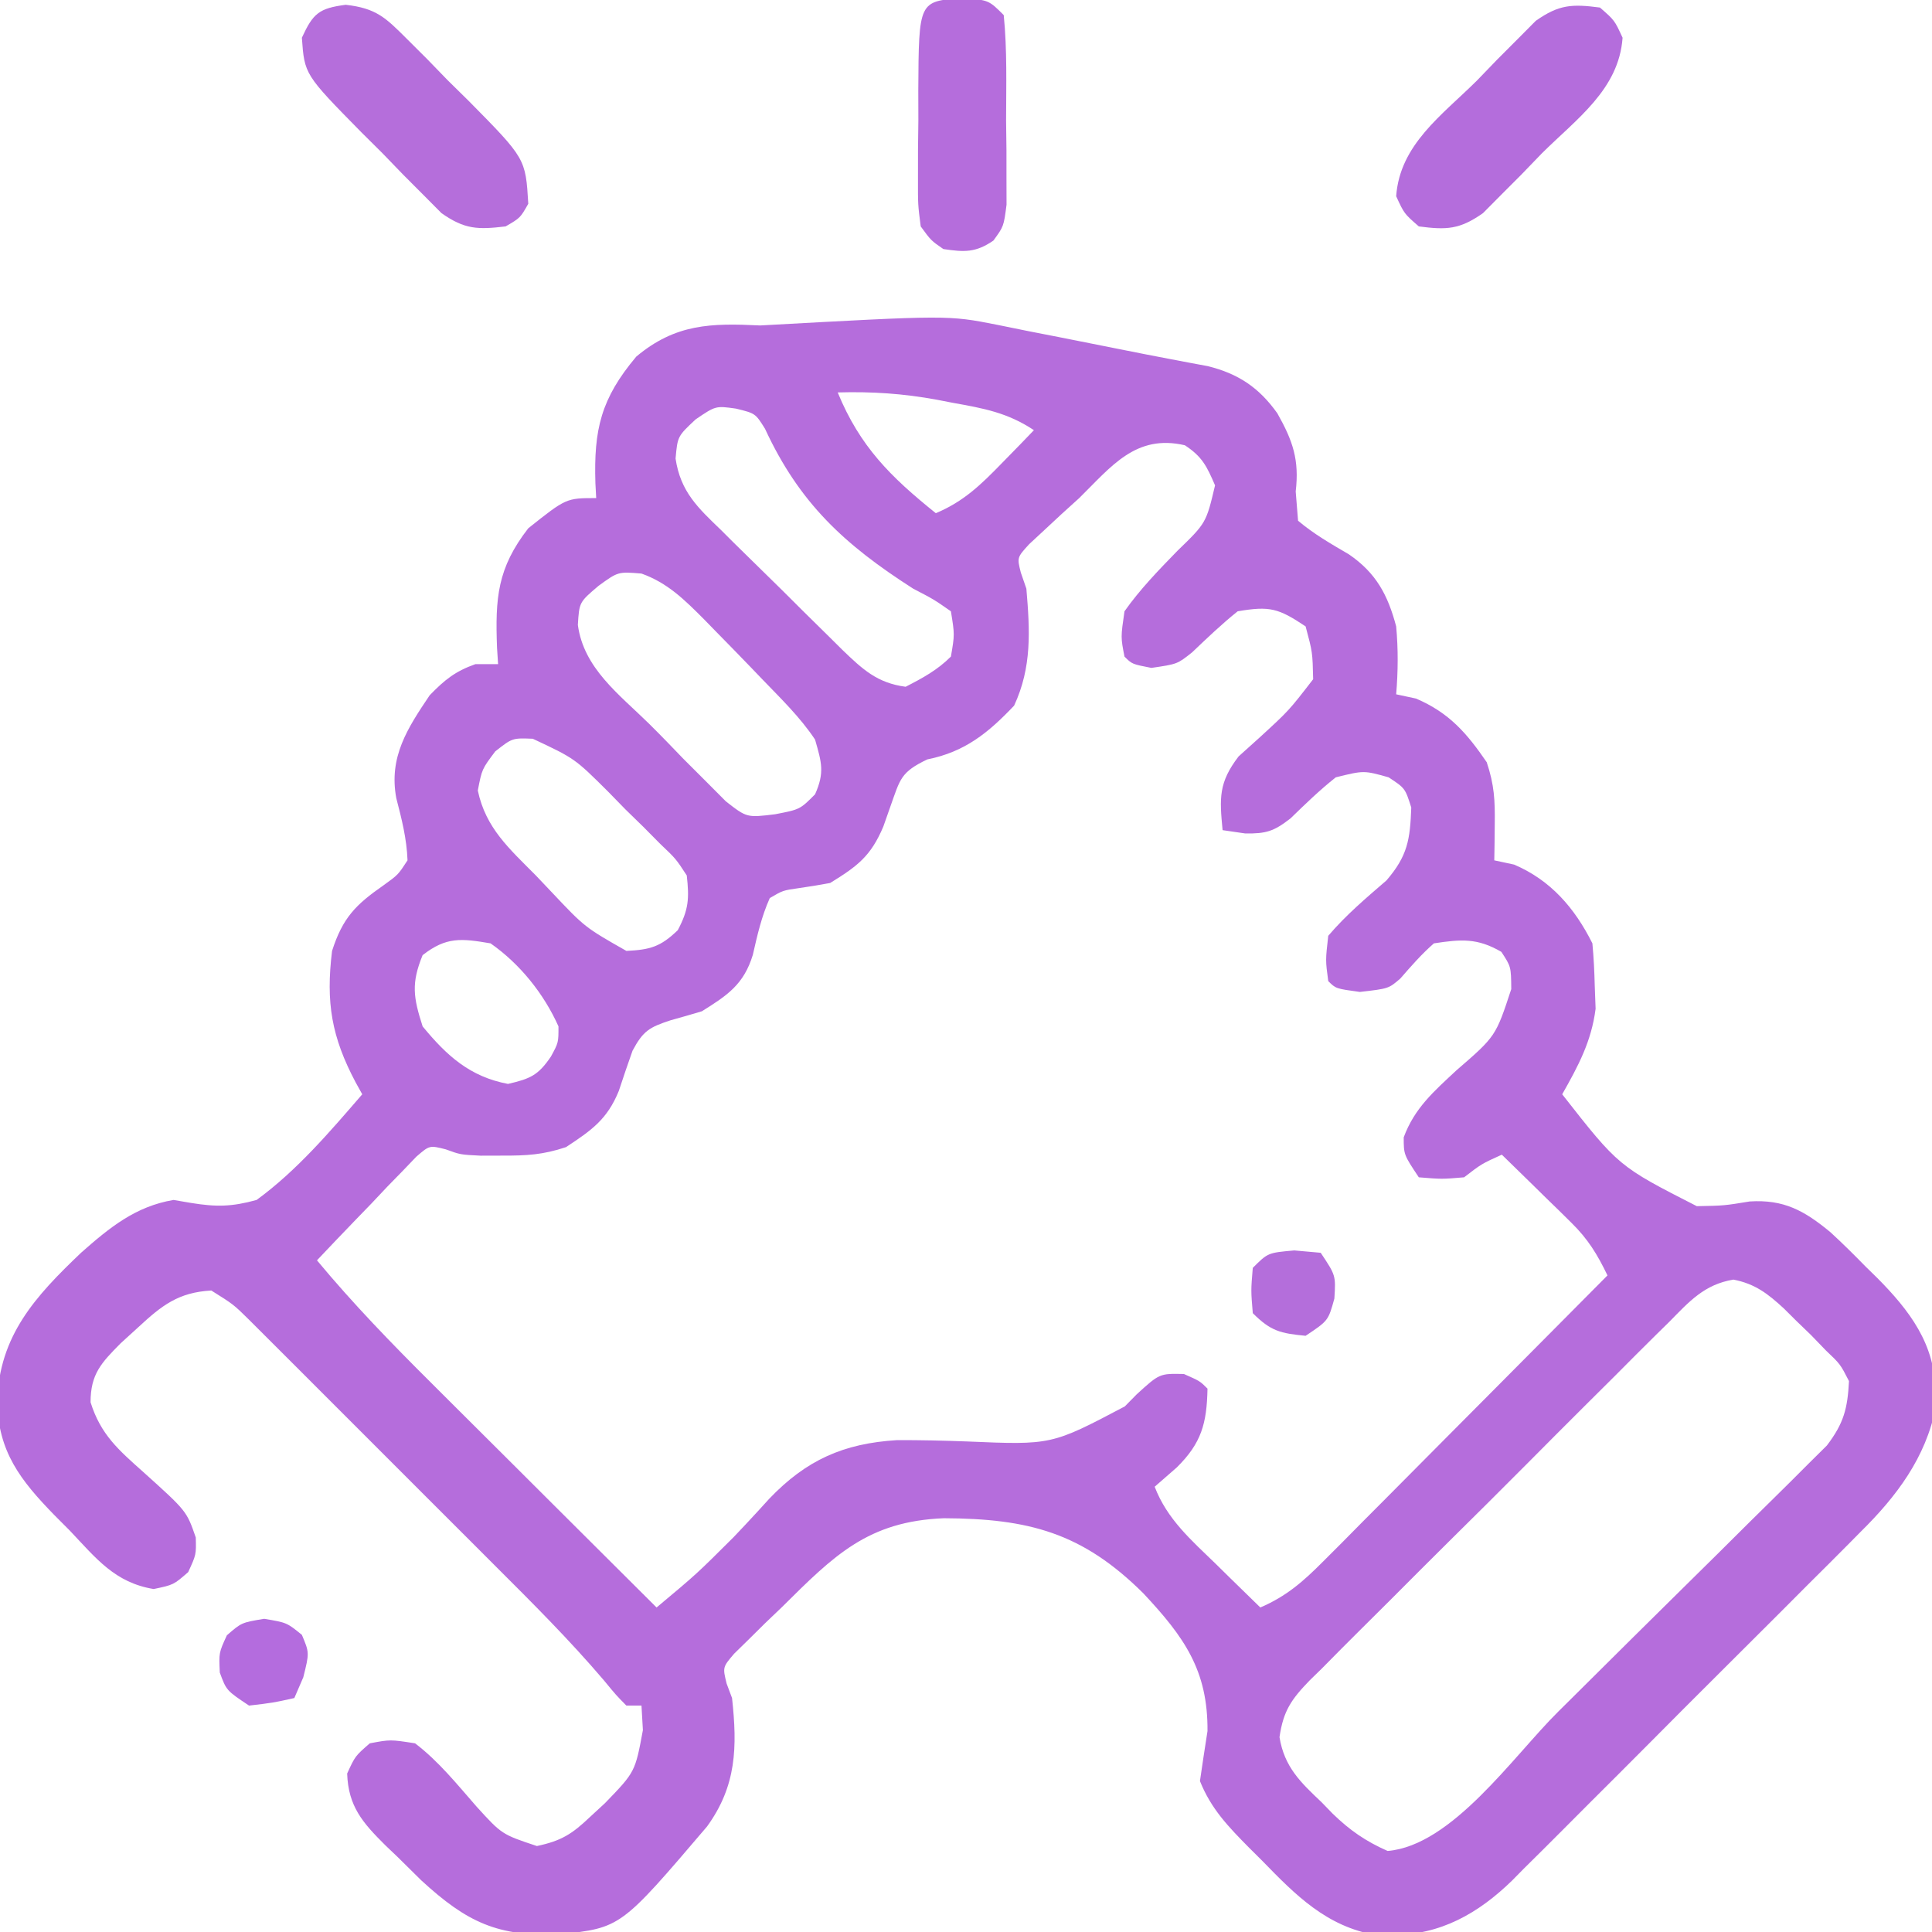
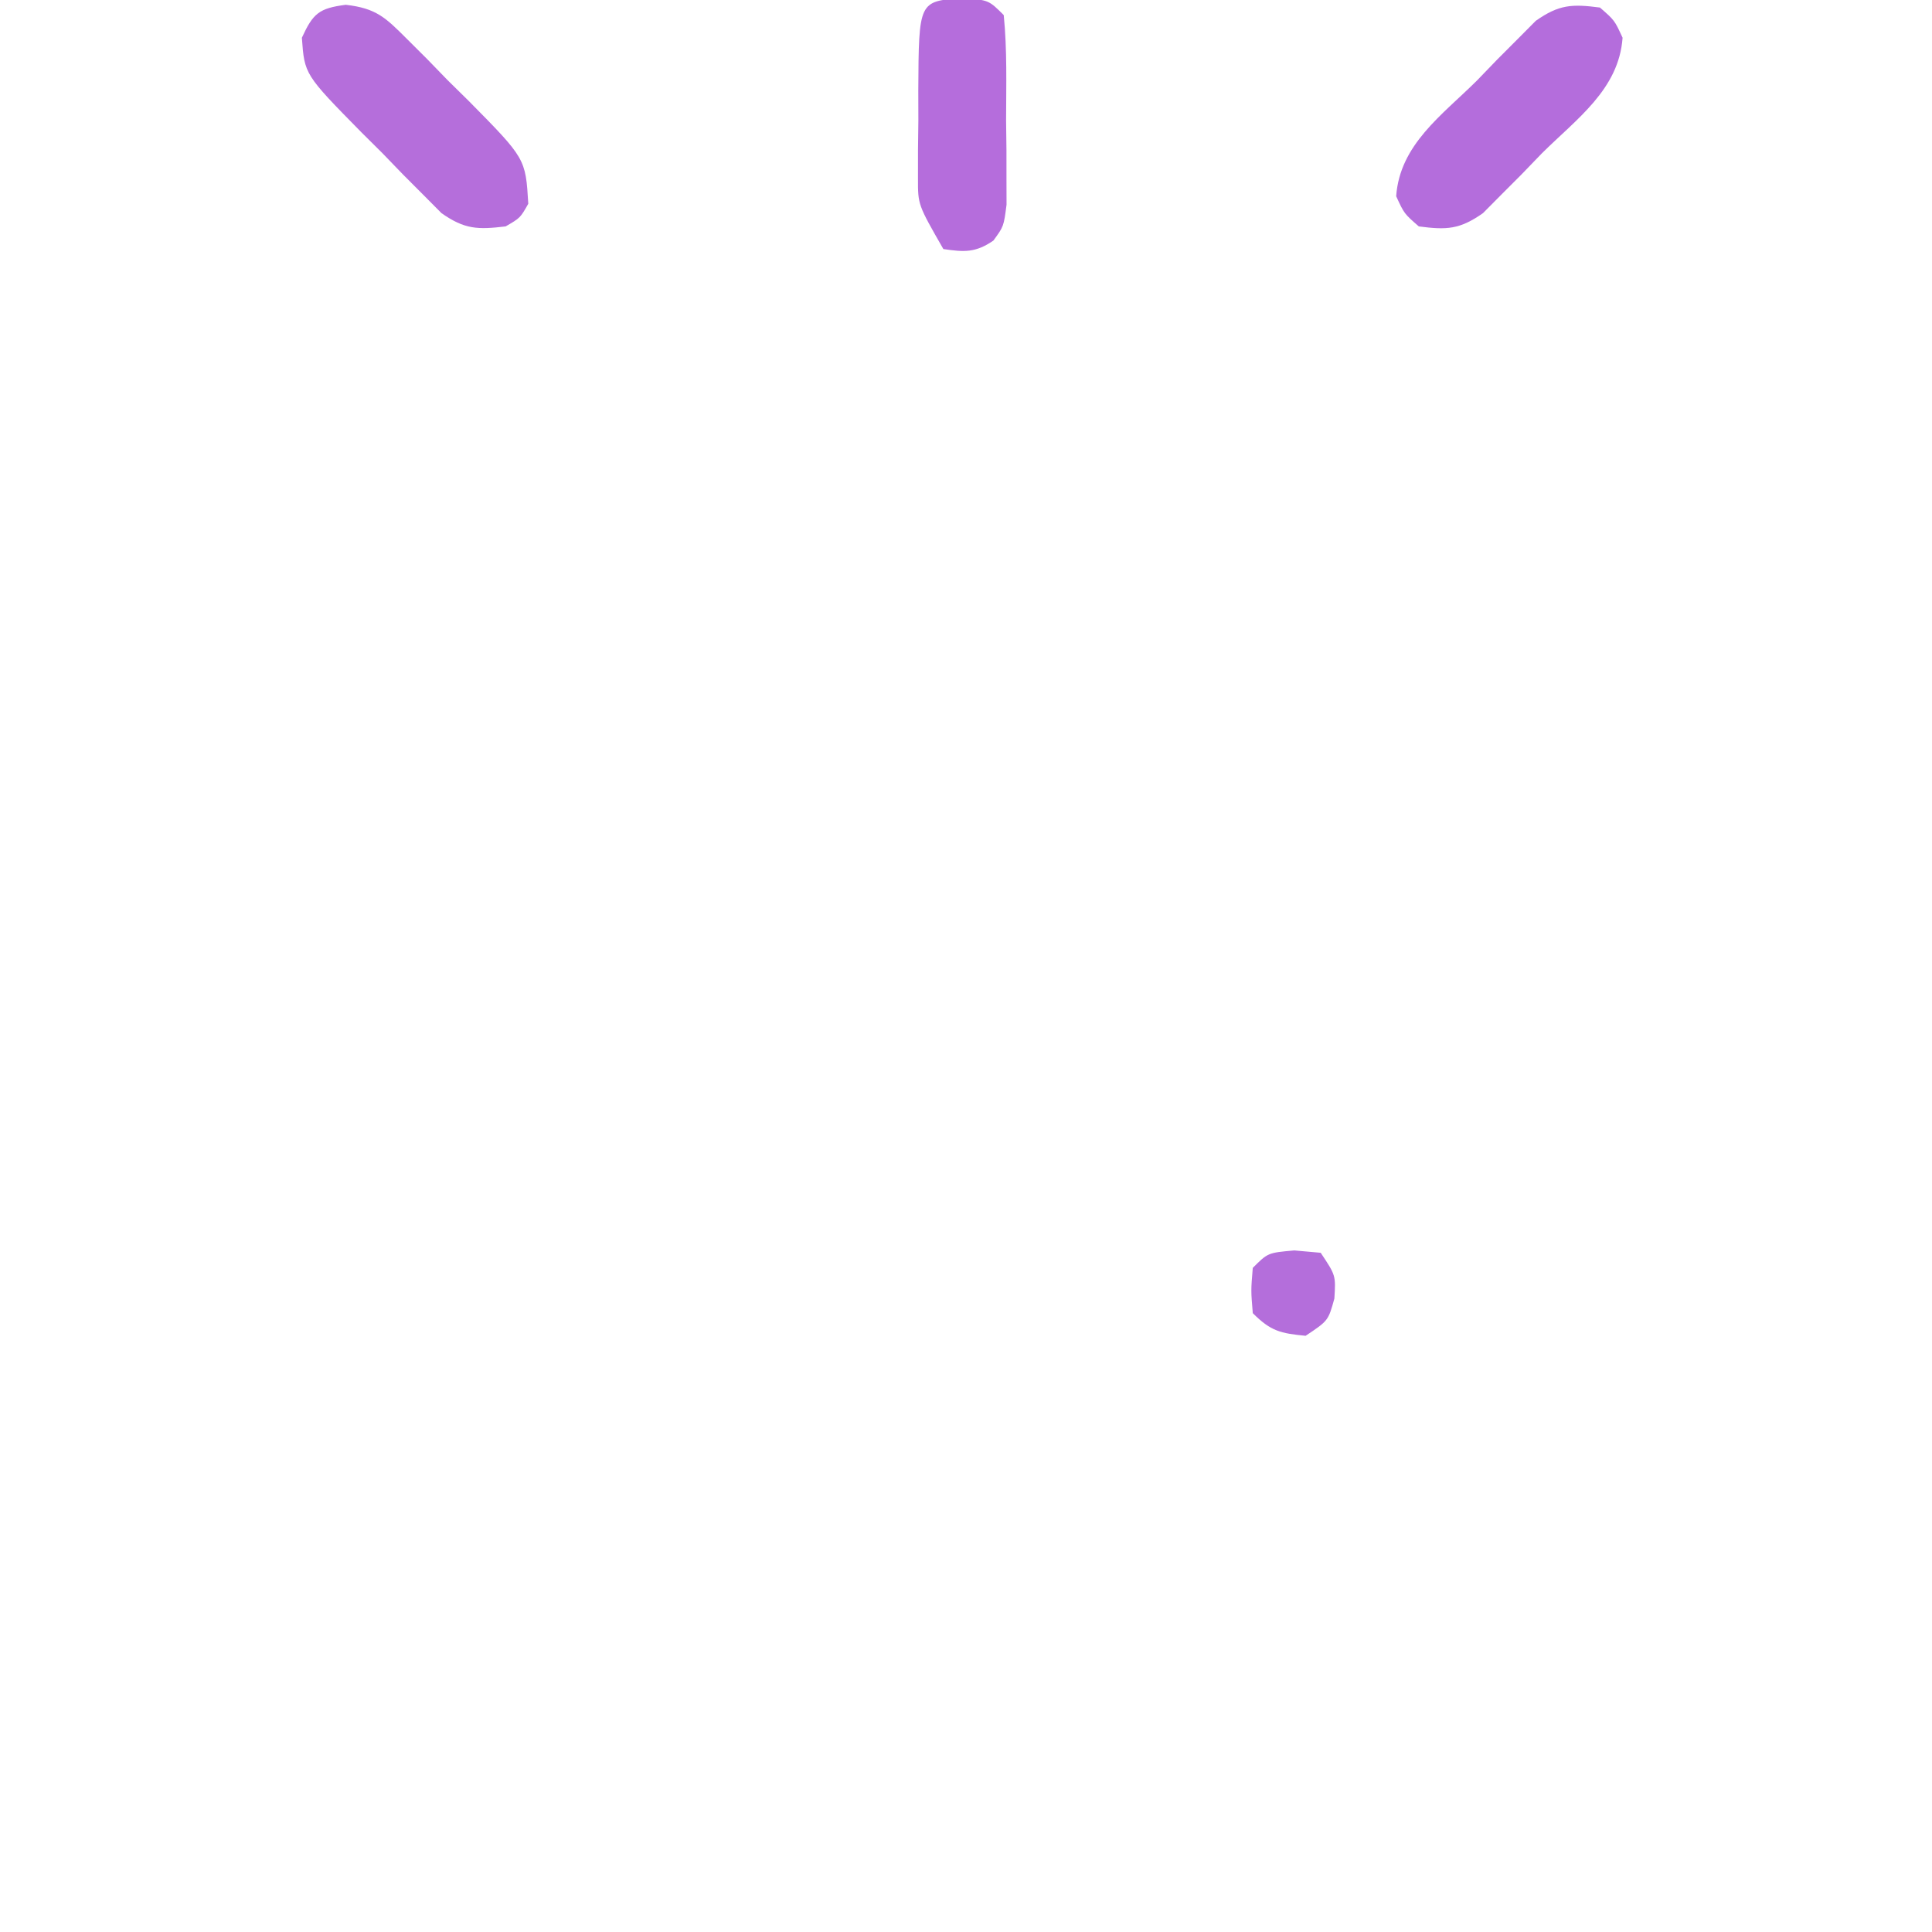
<svg xmlns="http://www.w3.org/2000/svg" width="256" height="256">
-   <path d="M0 0 C1.378 0.28 2.755 0.56 4.133 0.84 C5.526 1.113 6.919 1.385 8.312 1.656 C10.976 2.176 13.636 2.707 16.296 3.244 C18.52 3.691 20.745 4.128 22.973 4.549 C23.859 4.717 24.744 4.885 25.656 5.059 C26.777 5.266 26.777 5.266 27.919 5.479 C31.969 6.482 34.721 8.331 37.133 11.723 C39.2 15.384 40.06 17.896 39.57 22.09 C39.673 23.369 39.777 24.647 39.883 25.965 C41.994 27.742 44.232 29.023 46.613 30.414 C50.218 32.877 51.778 35.793 52.883 39.965 C53.161 43.002 53.136 45.928 52.883 48.965 C53.749 49.15 54.615 49.336 55.508 49.527 C59.874 51.387 62.231 54.086 64.883 57.965 C65.888 60.98 65.986 63.007 65.945 66.152 C65.936 67.053 65.927 67.954 65.918 68.883 C65.901 69.913 65.901 69.913 65.883 70.965 C66.749 71.15 67.615 71.336 68.508 71.527 C73.343 73.587 76.534 77.267 78.883 81.965 C79.058 83.835 79.15 85.712 79.195 87.59 C79.251 89.094 79.251 89.094 79.309 90.629 C78.755 94.964 77.016 98.197 74.883 101.965 C82.359 111.504 82.359 111.504 92.719 116.789 C96.341 116.72 96.341 116.72 99.727 116.164 C104.26 115.878 106.961 117.375 110.429 120.243 C112.029 121.709 113.554 123.226 115.07 124.777 C115.59 125.286 116.111 125.794 116.646 126.318 C120.881 130.586 124.309 135.068 124.32 141.34 C124.349 142.372 124.349 142.372 124.379 143.426 C123.075 150.099 119.166 155.277 114.399 159.966 C113.596 160.78 113.596 160.78 112.776 161.61 C111.023 163.38 109.257 165.136 107.488 166.891 C106.255 168.127 105.022 169.364 103.789 170.601 C101.212 173.184 98.629 175.759 96.04 178.329 C92.731 181.615 89.44 184.919 86.155 188.228 C83.615 190.783 81.066 193.328 78.513 195.87 C77.296 197.084 76.083 198.301 74.872 199.521 C73.175 201.228 71.467 202.92 69.755 204.611 C69.262 205.111 68.77 205.611 68.263 206.127 C63.807 210.477 58.703 213.41 52.32 213.34 C51.618 213.348 50.915 213.355 50.191 213.363 C43.651 212.235 39.564 208.086 35.133 203.527 C34.557 202.954 33.98 202.381 33.387 201.791 C30.642 199.011 28.352 196.647 26.883 192.965 C27.201 190.754 27.537 188.546 27.883 186.34 C27.946 178.306 24.798 173.872 19.383 168.09 C11.281 160.033 4.162 158.186 -7.055 158.139 C-17.108 158.543 -21.585 163.05 -28.492 169.902 C-29.241 170.618 -29.99 171.334 -30.762 172.072 C-31.464 172.768 -32.167 173.463 -32.891 174.18 C-33.534 174.81 -34.178 175.44 -34.841 176.09 C-36.365 177.879 -36.365 177.879 -35.836 180.044 C-35.599 180.678 -35.362 181.312 -35.117 181.965 C-34.411 188.457 -34.519 193.596 -38.43 198.984 C-49.859 212.398 -49.859 212.398 -57.941 213.27 C-66.156 213.613 -70.251 211.681 -76.293 206.125 C-77.344 205.098 -78.389 204.065 -79.43 203.027 C-79.967 202.515 -80.503 202.003 -81.057 201.475 C-84.079 198.475 -85.967 196.31 -86.117 191.965 C-85.055 189.652 -85.055 189.652 -83.117 187.965 C-80.402 187.453 -80.402 187.453 -77.117 187.965 C-73.994 190.343 -71.548 193.401 -68.973 196.344 C-65.62 200.029 -65.62 200.029 -60.973 201.574 C-57.719 200.88 -56.326 199.992 -53.93 197.715 C-53.276 197.112 -52.623 196.508 -51.949 195.887 C-47.955 191.758 -47.955 191.758 -46.93 186.215 C-46.992 185.142 -47.053 184.07 -47.117 182.965 C-47.777 182.965 -48.437 182.965 -49.117 182.965 C-50.477 181.586 -50.477 181.586 -52.091 179.625 C-56.638 174.282 -61.575 169.362 -66.539 164.41 C-67.531 163.418 -68.523 162.425 -69.514 161.432 C-71.577 159.368 -73.641 157.306 -75.707 155.245 C-78.352 152.606 -80.992 149.962 -83.632 147.316 C-85.672 145.273 -87.714 143.232 -89.757 141.191 C-90.732 140.217 -91.706 139.242 -92.68 138.266 C-94.037 136.907 -95.397 135.551 -96.757 134.196 C-97.528 133.425 -98.3 132.654 -99.095 131.86 C-101.171 129.81 -101.171 129.81 -104.117 127.965 C-108.472 128.206 -110.668 129.932 -113.805 132.84 C-114.955 133.888 -114.955 133.888 -116.129 134.957 C-118.7 137.554 -120.117 139.035 -120.117 142.773 C-118.773 147.064 -116.41 149.088 -113.117 152.027 C-107.387 157.183 -107.387 157.183 -106.176 160.691 C-106.117 162.965 -106.117 162.965 -107.18 165.277 C-109.117 166.965 -109.117 166.965 -111.754 167.52 C-116.904 166.67 -119.37 163.47 -122.867 159.777 C-123.539 159.104 -124.21 158.43 -124.902 157.736 C-129.41 153.107 -132.37 149.332 -132.492 142.652 C-132.219 133.941 -127.465 128.76 -121.363 122.949 C-117.631 119.651 -114.152 116.802 -109.117 115.965 C-108.357 116.095 -107.596 116.225 -106.812 116.359 C-103.471 116.903 -101.414 116.876 -98.117 115.965 C-92.786 112.076 -88.414 106.937 -84.117 101.965 C-84.543 101.196 -84.543 101.196 -84.977 100.413 C-88.186 94.368 -88.958 89.804 -88.117 82.965 C-86.702 78.552 -84.973 76.834 -81.305 74.277 C-79.365 72.881 -79.365 72.881 -78.117 70.965 C-78.229 68.058 -78.883 65.528 -79.609 62.715 C-80.614 57.275 -78.141 53.484 -75.18 49.09 C-73.186 47.035 -71.797 45.916 -69.117 44.965 C-68.127 44.965 -67.137 44.965 -66.117 44.965 C-66.164 44.252 -66.21 43.539 -66.258 42.805 C-66.507 36.188 -66.218 32.252 -62.117 26.965 C-57.092 22.965 -57.092 22.965 -53.117 22.965 C-53.152 22.313 -53.187 21.66 -53.223 20.988 C-53.443 13.86 -52.493 9.79 -47.805 4.215 C-42.603 -0.14 -37.899 -0.23 -31.387 0.09 C-6.505 -1.281 -6.505 -1.281 0 0 Z M-21.117 8.965 C-18.177 16.124 -14.113 20.148 -8.117 24.965 C-4.436 23.428 -2.129 21.183 0.633 18.34 C1.432 17.523 2.231 16.705 3.055 15.863 C3.658 15.237 4.261 14.61 4.883 13.965 C1.389 11.636 -1.82 11.064 -5.867 10.34 C-6.558 10.206 -7.249 10.072 -7.961 9.934 C-12.418 9.113 -16.587 8.834 -21.117 8.965 Z M-39.93 12.527 C-42.335 14.775 -42.335 14.775 -42.601 17.727 C-41.944 22.123 -39.651 24.242 -36.57 27.203 C-36.003 27.769 -35.435 28.336 -34.85 28.919 C-33.65 30.11 -32.443 31.294 -31.229 32.471 C-29.372 34.273 -27.54 36.098 -25.711 37.928 C-24.54 39.083 -23.369 40.238 -22.195 41.391 C-21.647 41.935 -21.099 42.48 -20.534 43.041 C-17.821 45.655 -15.891 47.465 -12.117 47.965 C-9.874 46.817 -7.908 45.755 -6.117 43.965 C-5.617 41.049 -5.617 41.049 -6.117 37.965 C-8.378 36.39 -8.378 36.39 -11.117 34.965 C-20.221 29.136 -26.184 23.645 -30.746 13.785 C-32.021 11.74 -32.021 11.74 -34.594 11.109 C-37.284 10.73 -37.284 10.73 -39.93 12.527 Z M10.883 22.965 C10.116 23.66 9.349 24.354 8.559 25.07 C7.82 25.757 7.081 26.444 6.32 27.152 C5.638 27.785 4.956 28.418 4.254 29.07 C2.643 30.834 2.643 30.834 3.148 32.836 C3.512 33.89 3.512 33.89 3.883 34.965 C4.354 40.515 4.631 45.353 2.258 50.465 C-1.186 54.09 -4.274 56.596 -9.242 57.59 C-12.786 59.285 -12.834 60.186 -14.117 63.777 C-14.589 65.117 -14.589 65.117 -15.07 66.484 C-16.727 70.41 -18.482 71.728 -22.117 73.965 C-23.507 74.226 -24.904 74.454 -26.305 74.652 C-28.383 74.95 -28.383 74.95 -30.117 75.965 C-31.219 78.436 -31.76 80.854 -32.363 83.488 C-33.553 87.396 -35.722 88.851 -39.117 90.965 C-40.487 91.377 -41.863 91.772 -43.242 92.152 C-46.054 93.074 -46.891 93.541 -48.305 96.195 C-48.931 97.962 -49.536 99.735 -50.121 101.516 C-51.661 105.302 -53.74 106.738 -57.117 108.965 C-60.187 109.988 -62.342 110.099 -65.555 110.09 C-66.976 110.094 -66.976 110.094 -68.426 110.098 C-71.117 109.965 -71.117 109.965 -73.056 109.258 C-75.199 108.716 -75.199 108.716 -76.948 110.228 C-77.556 110.862 -78.163 111.496 -78.789 112.148 C-79.453 112.828 -80.117 113.508 -80.801 114.209 C-81.483 114.933 -82.165 115.657 -82.867 116.402 C-83.565 117.122 -84.262 117.842 -84.98 118.584 C-86.704 120.367 -88.413 122.163 -90.117 123.965 C-85.366 129.682 -80.271 134.942 -75 140.18 C-74.143 141.035 -73.286 141.891 -72.403 142.773 C-69.685 145.485 -66.964 148.194 -64.242 150.902 C-62.39 152.749 -60.539 154.596 -58.688 156.443 C-54.167 160.953 -49.643 165.46 -45.117 169.965 C-39.805 165.524 -39.805 165.524 -34.906 160.641 C-34.383 160.087 -33.86 159.533 -33.32 158.963 C-32.266 157.837 -31.222 156.701 -30.188 155.557 C-25.29 150.437 -20.363 148.225 -13.263 147.79 C-10.167 147.777 -7.087 147.85 -3.992 147.965 C7.22 148.442 7.22 148.442 16.922 143.324 C17.707 142.528 17.707 142.528 18.508 141.715 C21.531 138.957 21.531 138.957 24.758 139.027 C26.883 139.965 26.883 139.965 27.883 140.965 C27.792 145.603 27.074 148.179 23.82 151.402 C22.851 152.248 21.882 153.094 20.883 153.965 C22.541 158.29 25.754 161.059 29.008 164.215 C29.853 165.046 29.853 165.046 30.715 165.895 C32.1 167.256 33.491 168.611 34.883 169.965 C38.33 168.481 40.556 166.534 43.192 163.882 C44.033 163.042 44.874 162.201 45.74 161.335 C46.638 160.426 47.536 159.518 48.461 158.582 C49.388 157.653 50.314 156.723 51.269 155.766 C53.726 153.301 56.177 150.83 58.627 148.358 C61.131 145.834 63.64 143.316 66.148 140.797 C71.065 135.858 75.976 130.914 80.883 125.965 C79.536 123.169 78.286 121.125 76.062 118.949 C75.528 118.421 74.993 117.892 74.441 117.348 C73.886 116.809 73.33 116.27 72.758 115.715 C72.194 115.161 71.631 114.606 71.051 114.035 C69.666 112.674 68.275 111.319 66.883 109.965 C64.192 111.185 64.192 111.185 61.883 112.965 C58.945 113.215 58.945 113.215 55.883 112.965 C53.883 109.965 53.883 109.965 53.883 107.664 C55.323 103.776 57.89 101.567 60.883 98.777 C66.077 94.283 66.077 94.283 68.133 88.027 C68.106 85.052 68.106 85.052 66.82 83.09 C63.631 81.238 61.495 81.414 57.883 81.965 C56.234 83.405 54.872 84.977 53.434 86.625 C51.883 87.965 51.883 87.965 48.07 88.402 C44.883 87.965 44.883 87.965 43.883 86.965 C43.512 84.211 43.512 84.211 43.883 80.965 C46.238 78.199 48.853 75.999 51.598 73.625 C54.406 70.356 54.728 68.221 54.883 63.965 C54.068 61.406 54.068 61.406 51.883 59.965 C48.599 59.045 48.599 59.045 44.883 59.965 C42.744 61.658 40.84 63.507 38.883 65.406 C36.672 67.129 35.644 67.441 32.883 67.402 C31.893 67.258 30.903 67.114 29.883 66.965 C29.473 62.702 29.346 60.666 32 57.199 C32.91 56.379 33.82 55.56 34.758 54.715 C38.661 51.137 38.661 51.137 41.883 46.965 C41.801 43.393 41.801 43.393 40.883 39.965 C37.27 37.557 36.144 37.241 31.883 37.965 C29.753 39.669 27.823 41.522 25.848 43.402 C23.883 44.965 23.883 44.965 20.445 45.465 C17.883 44.965 17.883 44.965 16.883 43.965 C16.383 41.402 16.383 41.402 16.883 37.965 C18.946 35.042 21.393 32.526 23.883 29.965 C27.708 26.26 27.708 26.26 28.883 21.277 C27.788 18.746 27.195 17.48 24.883 15.965 C18.394 14.456 15.154 18.757 10.883 22.965 Z M-52.805 34.59 C-55.364 36.758 -55.364 36.758 -55.547 39.774 C-54.772 45.524 -50.081 48.96 -46.102 52.872 C-44.559 54.399 -43.056 55.959 -41.553 57.525 C-40.575 58.506 -39.595 59.485 -38.613 60.461 C-37.728 61.35 -36.843 62.238 -35.931 63.154 C-33.153 65.317 -33.153 65.317 -29.399 64.856 C-26.116 64.222 -26.116 64.222 -24.117 62.215 C-22.825 59.308 -23.252 57.991 -24.117 54.965 C-26.088 51.999 -28.652 49.526 -31.117 46.965 C-31.593 46.469 -32.068 45.973 -32.558 45.462 C-34.131 43.829 -35.715 42.207 -37.305 40.59 C-37.816 40.066 -38.326 39.542 -38.853 39.002 C-41.408 36.441 -43.672 34.189 -47.117 32.965 C-50.213 32.706 -50.213 32.706 -52.805 34.59 Z M-66.492 56.527 C-68.261 58.884 -68.261 58.884 -68.805 61.715 C-67.748 66.708 -64.638 69.411 -61.117 72.965 C-60.422 73.697 -59.728 74.429 -59.012 75.184 C-54.619 79.838 -54.619 79.838 -49.117 82.965 C-45.959 82.811 -44.591 82.423 -42.305 80.215 C-40.86 77.477 -40.774 76.032 -41.117 72.965 C-42.556 70.76 -42.556 70.76 -44.625 68.793 C-45.365 68.047 -46.105 67.3 -46.867 66.531 C-47.651 65.767 -48.435 65.002 -49.242 64.215 C-50.003 63.435 -50.763 62.655 -51.547 61.852 C-55.964 57.46 -55.964 57.46 -61.523 54.852 C-64.229 54.748 -64.229 54.748 -66.492 56.527 Z M-76.117 83.527 C-77.645 87.251 -77.354 89.123 -76.117 92.965 C-72.907 96.874 -69.833 99.641 -64.805 100.59 C-61.848 99.902 -60.81 99.459 -59.117 96.965 C-58.112 95.113 -58.112 95.113 -58.117 92.965 C-60.052 88.641 -63.219 84.687 -67.117 81.965 C-70.992 81.308 -72.973 81.071 -76.117 83.527 Z M89.083 132.102 C88.526 132.648 87.969 133.195 87.396 133.758 C85.56 135.567 83.742 137.394 81.926 139.223 C80.656 140.487 79.385 141.75 78.113 143.013 C75.451 145.663 72.799 148.323 70.153 150.988 C66.76 154.404 63.344 157.793 59.919 161.176 C57.29 163.781 54.674 166.399 52.062 169.021 C50.808 170.277 49.55 171.528 48.286 172.774 C46.521 174.519 44.777 176.282 43.036 178.051 C42.511 178.563 41.986 179.074 41.445 179.601 C39.006 182.12 37.929 183.641 37.424 187.15 C38.067 191.096 40.21 193.135 43.008 195.777 C43.719 196.511 43.719 196.511 44.445 197.26 C46.709 199.471 48.856 200.953 51.75 202.227 C60.293 201.513 68.4 189.665 74.348 183.773 C75.146 182.983 75.146 182.983 75.96 182.177 C78.765 179.399 81.567 176.616 84.366 173.831 C86.675 171.536 88.99 169.249 91.312 166.968 C94.133 164.196 96.942 161.412 99.743 158.618 C100.806 157.561 101.875 156.508 102.947 155.46 C104.443 153.996 105.922 152.517 107.398 151.033 C108.242 150.197 109.086 149.361 109.956 148.499 C112.188 145.563 112.697 143.623 112.883 139.965 C111.73 137.718 111.73 137.718 109.82 135.902 C109.172 135.231 108.524 134.559 107.855 133.867 C107.204 133.239 106.554 132.612 105.883 131.965 C105.345 131.43 104.808 130.895 104.254 130.344 C102.128 128.384 100.433 127.071 97.566 126.519 C93.714 127.159 91.721 129.42 89.083 132.102 Z " fill="#B56DDC" transform="translate(132.117,43.035)" />
  <path d="M0 0 C4.04 0.464 5.261 1.68 8.113 4.53 C8.991 5.405 9.87 6.28 10.775 7.182 C11.674 8.109 12.573 9.036 13.499 9.991 C14.418 10.894 15.336 11.798 16.282 12.729 C23.83 20.371 23.83 20.371 24.187 26.366 C23.124 28.241 23.124 28.241 21.187 29.366 C17.492 29.803 15.77 29.775 12.686 27.609 C11.885 26.803 11.085 25.997 10.261 25.167 C9.382 24.287 8.504 23.407 7.599 22.5 C6.7 21.569 5.801 20.638 4.874 19.678 C3.956 18.766 3.037 17.854 2.091 16.915 C-5.465 9.235 -5.465 9.235 -5.813 4.366 C-4.331 1.141 -3.548 0.461 0 0 Z " fill="#B56EDB" transform="translate(45.813,0.634)" />
  <path d="M0 0 C1.938 1.688 1.938 1.688 3 4 C2.511 10.851 -3.085 14.742 -7.688 19.312 C-8.587 20.244 -9.486 21.175 -10.412 22.135 C-11.291 23.015 -12.169 23.894 -13.074 24.801 C-13.874 25.607 -14.674 26.413 -15.499 27.243 C-18.587 29.412 -20.301 29.484 -24 29 C-25.938 27.312 -25.938 27.312 -27 25 C-26.511 18.149 -20.915 14.258 -16.312 9.688 C-15.413 8.756 -14.514 7.825 -13.588 6.865 C-12.709 5.985 -11.831 5.106 -10.926 4.199 C-10.126 3.393 -9.326 2.587 -8.501 1.757 C-5.413 -0.412 -3.699 -0.484 0 0 Z " fill="#B46DDC" transform="translate(212,1)" />
-   <path d="M0 0 C3.5 0.25 3.5 0.25 5.5 2.25 C5.962 6.879 5.824 11.539 5.812 16.188 C5.829 17.489 5.845 18.79 5.861 20.131 C5.862 21.375 5.863 22.62 5.863 23.902 C5.868 25.619 5.868 25.619 5.872 27.371 C5.5 30.25 5.5 30.25 4.134 32.123 C1.789 33.74 0.283 33.667 -2.5 33.25 C-4.134 32.123 -4.134 32.123 -5.5 30.25 C-5.872 27.371 -5.872 27.371 -5.863 23.902 C-5.863 22.658 -5.862 21.413 -5.861 20.131 C-5.845 18.83 -5.829 17.528 -5.812 16.188 C-5.816 14.882 -5.819 13.577 -5.822 12.232 C-5.755 0.411 -5.755 0.411 0 0 Z " fill="#B56DDC" transform="translate(127.5,-0.25)" />
-   <path d="M0 0 C3 0.5 3 0.5 5 2.125 C6 4.5 6 4.5 5.188 7.75 C4.796 8.658 4.404 9.565 4 10.5 C1.188 11.125 1.188 11.125 -2 11.5 C-5 9.5 -5 9.5 -5.875 7.125 C-6 4.5 -6 4.5 -4.938 2.188 C-3 0.5 -3 0.5 0 0 Z " fill="#B46CDE" transform="translate(35,214.5)" />
+   <path d="M0 0 C3.5 0.25 3.5 0.25 5.5 2.25 C5.962 6.879 5.824 11.539 5.812 16.188 C5.829 17.489 5.845 18.79 5.861 20.131 C5.862 21.375 5.863 22.62 5.863 23.902 C5.868 25.619 5.868 25.619 5.872 27.371 C5.5 30.25 5.5 30.25 4.134 32.123 C1.789 33.74 0.283 33.667 -2.5 33.25 C-5.872 27.371 -5.872 27.371 -5.863 23.902 C-5.863 22.658 -5.862 21.413 -5.861 20.131 C-5.845 18.83 -5.829 17.528 -5.812 16.188 C-5.816 14.882 -5.819 13.577 -5.822 12.232 C-5.755 0.411 -5.755 0.411 0 0 Z " fill="#B56DDC" transform="translate(127.5,-0.25)" />
  <path d="M0 0 C1.732 0.155 1.732 0.155 3.5 0.312 C5.5 3.312 5.5 3.312 5.312 6.375 C4.5 9.312 4.5 9.312 1.5 11.312 C-1.822 10.988 -3.108 10.705 -5.5 8.312 C-5.75 5.312 -5.75 5.312 -5.5 2.312 C-3.5 0.312 -3.5 0.312 0 0 Z " fill="#B46EDB" transform="translate(171.5,165.688)" />
</svg>